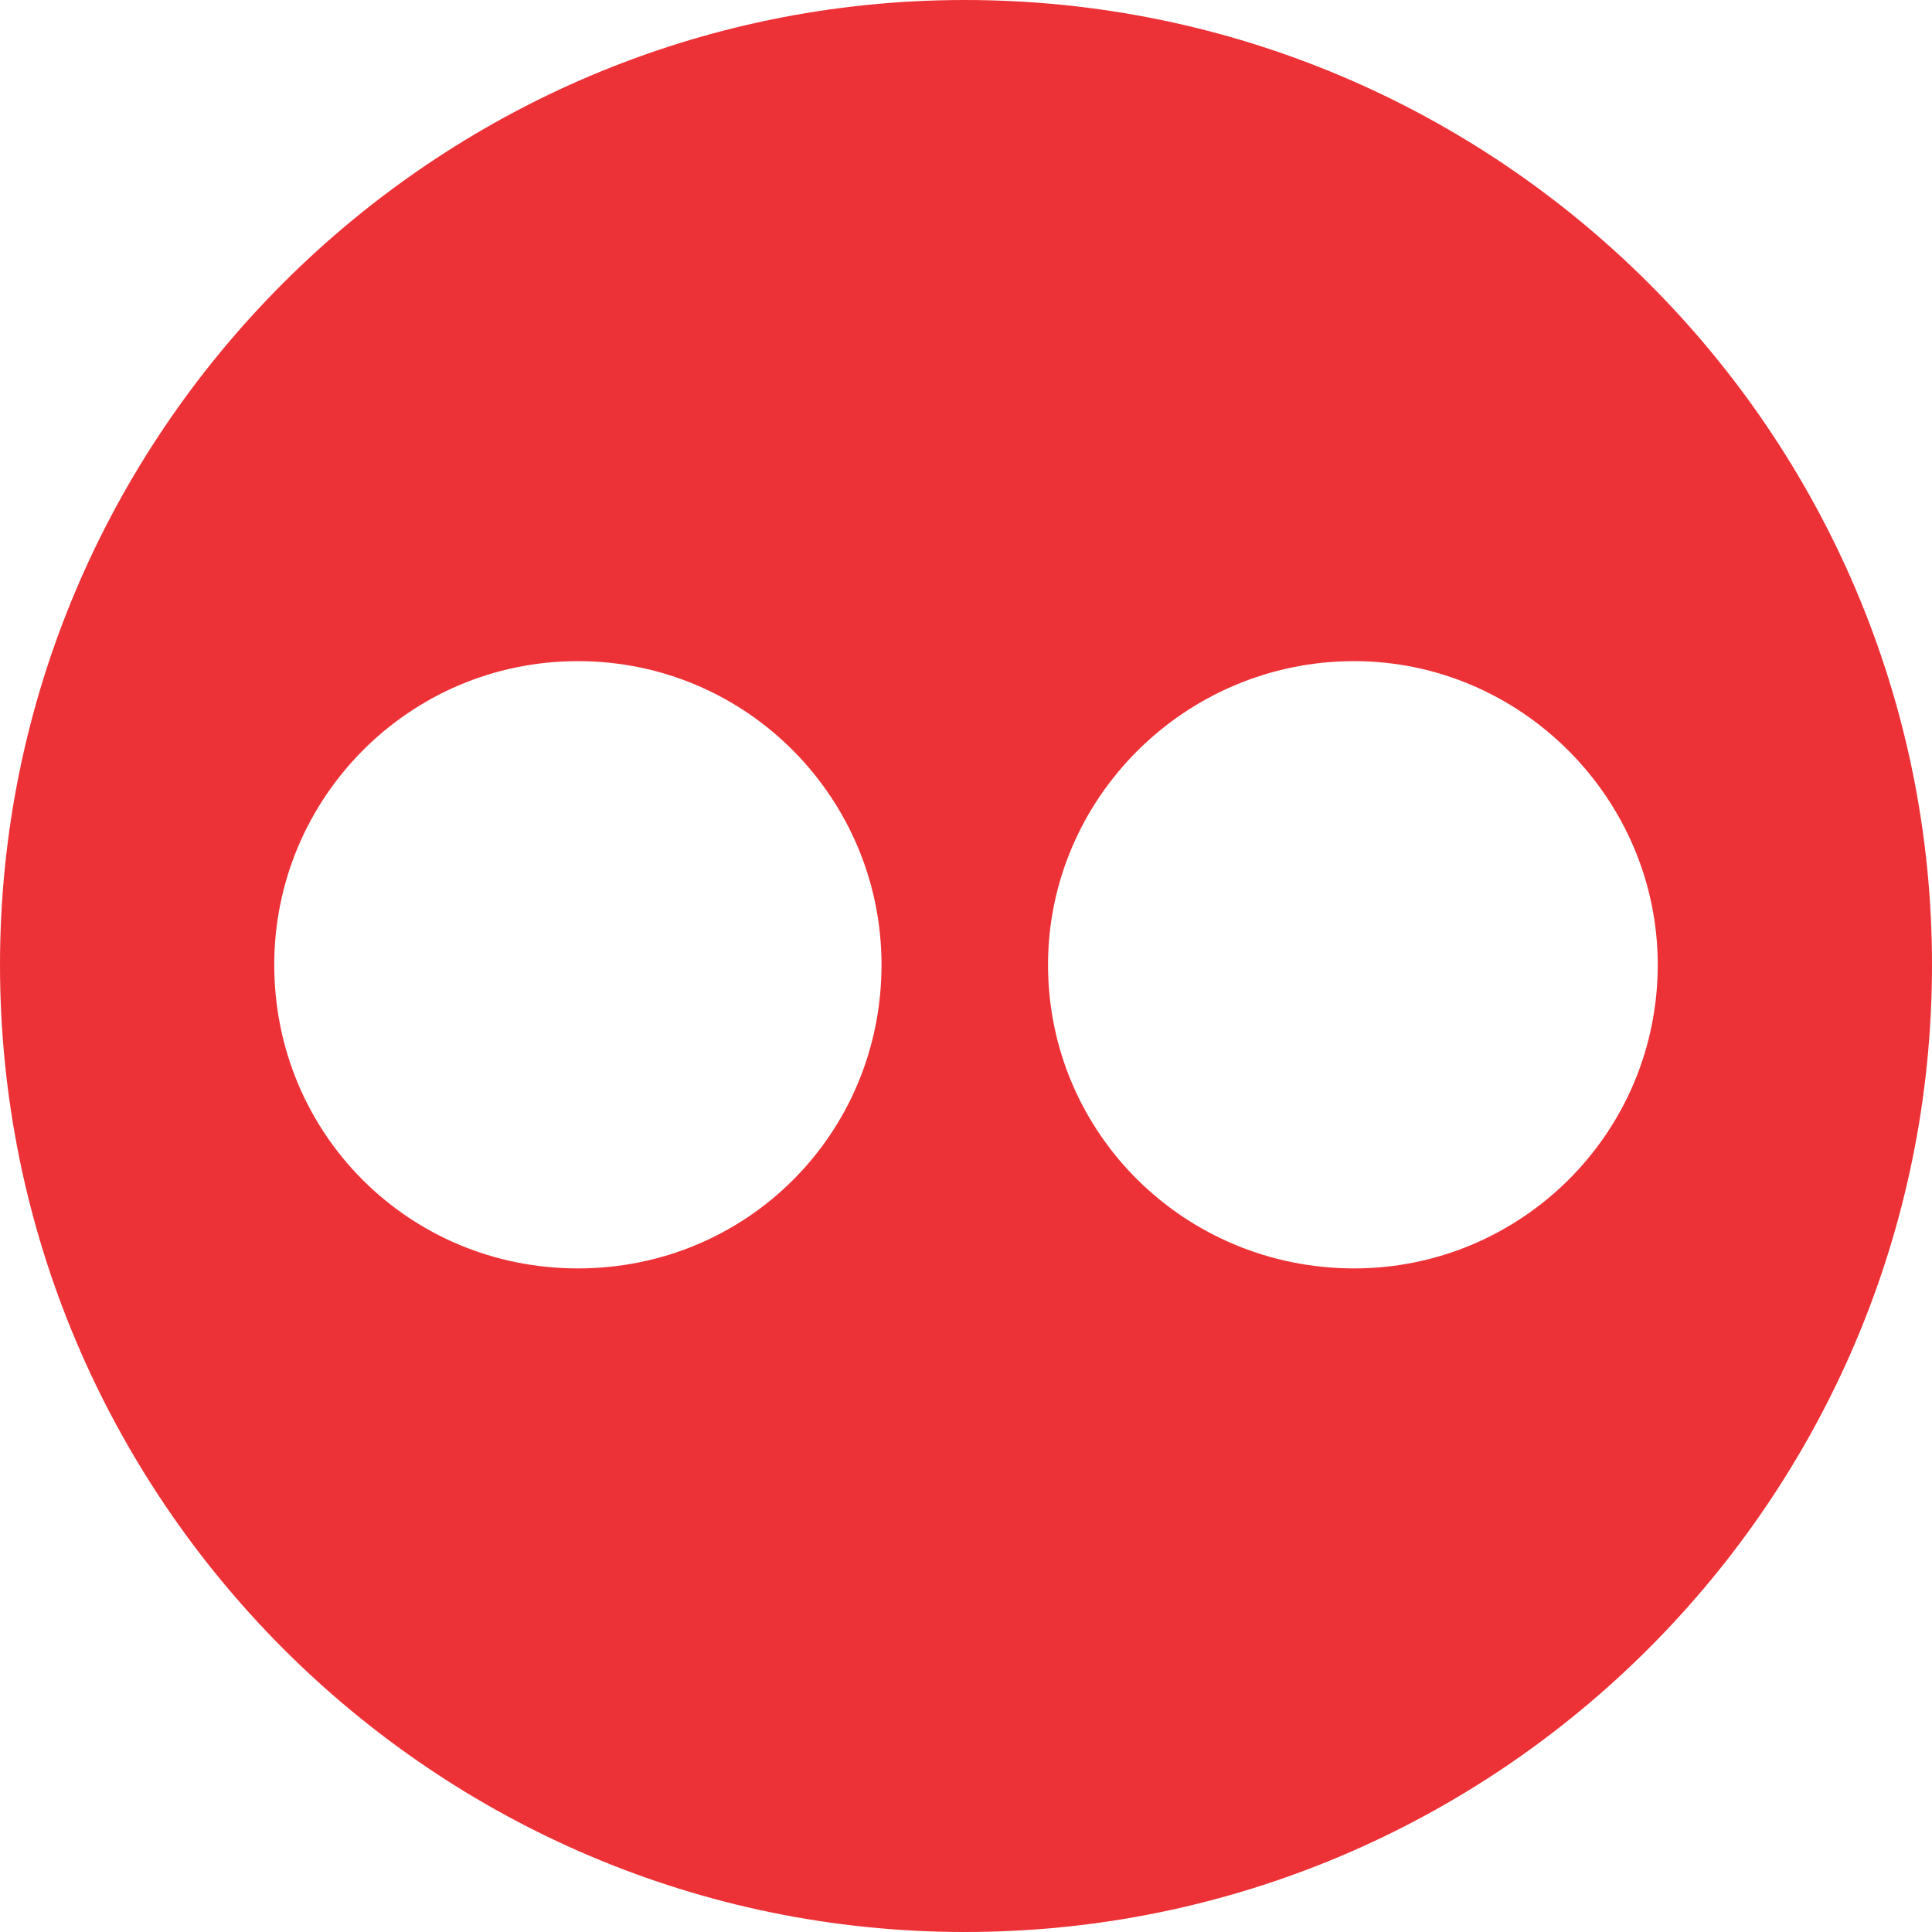
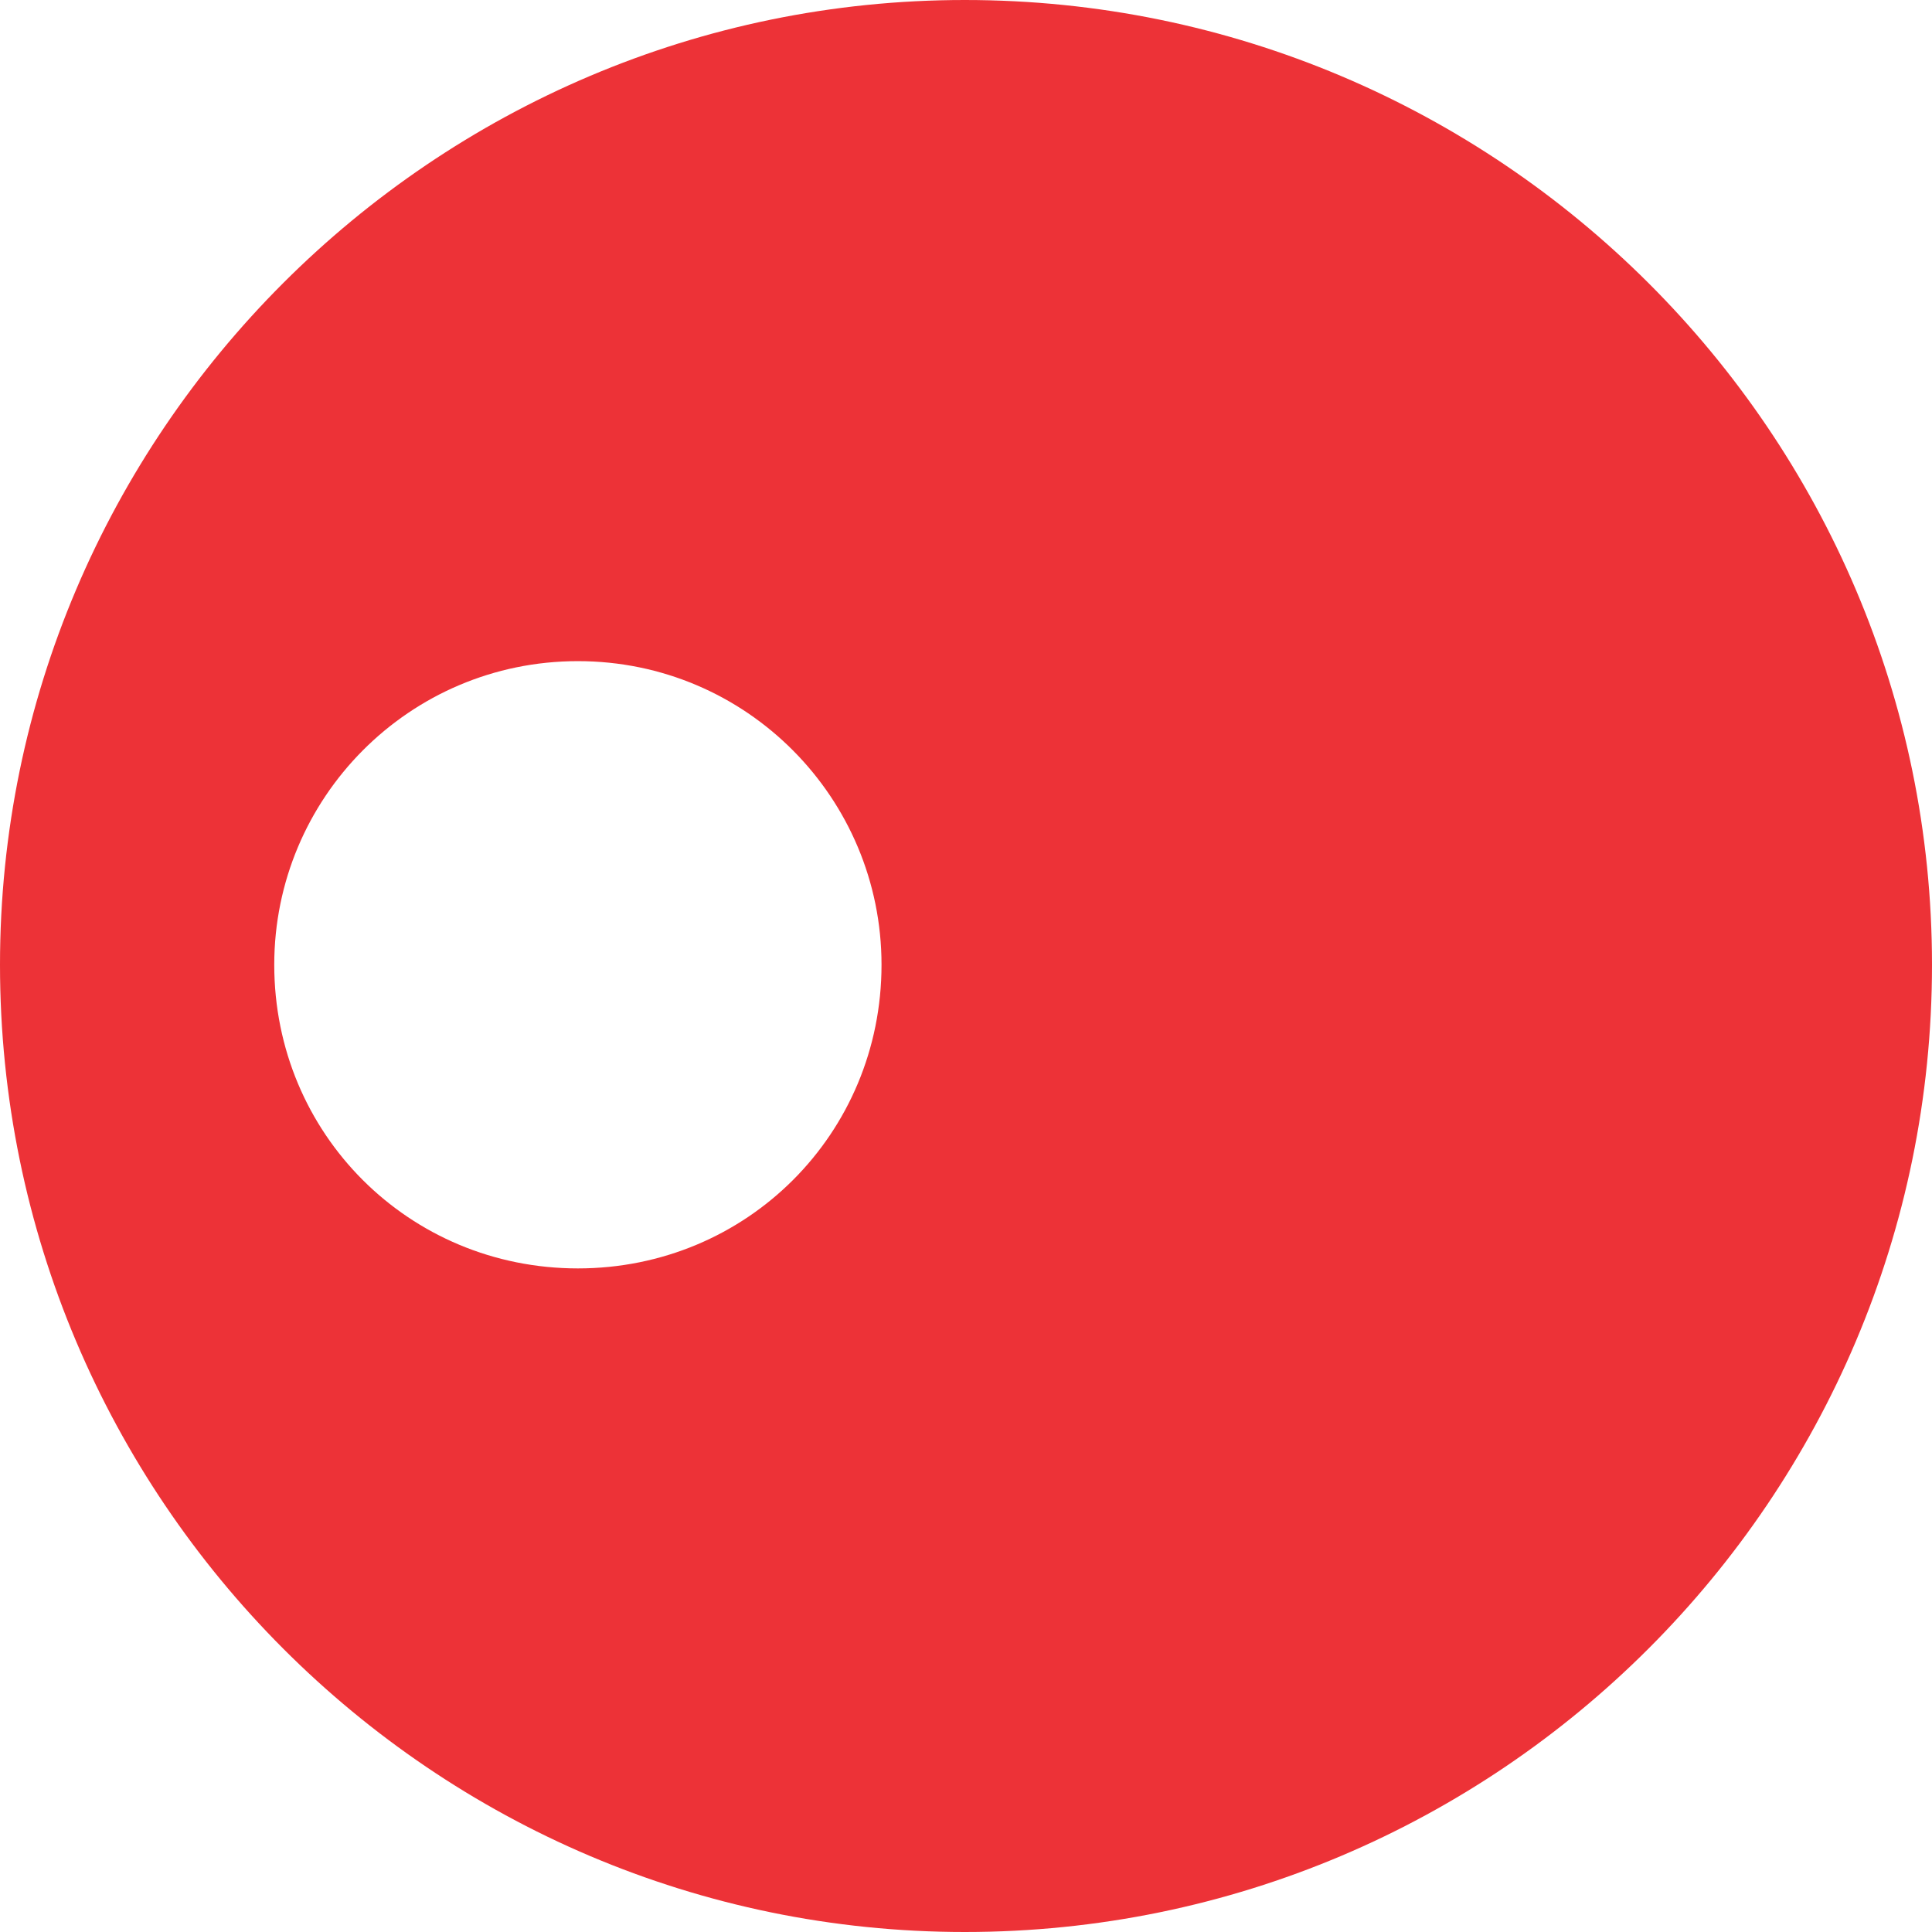
<svg xmlns="http://www.w3.org/2000/svg" xml:space="preserve" width="26.458mm" height="26.458mm" version="1.1" style="shape-rendering:geometricPrecision; text-rendering:geometricPrecision; image-rendering:optimizeQuality; fill-rule:evenodd; clip-rule:evenodd" viewBox="0 0 789 789">
  <defs>
    <style type="text/css">
   
    .fil0 {fill:#ED3237}
   
  </style>
  </defs>
  <g id="Camada_x0020_1">
-     <path class="fil0" d="M394 0c218,0 395,177 395,394 0,218 -177,395 -395,395 -217,0 -394,-177 -394,-395 0,-217 177,-394 394,-394zm-158 270c69,0 124,56 124,124 0,69 -55,124 -124,124 -69,0 -124,-55 -124,-124 0,-68 55,-124 124,-124zm317 0c-69,0 -125,56 -125,124 0,69 56,124 125,124 68,0 124,-55 124,-124 0,-68 -56,-124 -124,-124z" />
+     <path class="fil0" d="M394 0c218,0 395,177 395,394 0,218 -177,395 -395,395 -217,0 -394,-177 -394,-395 0,-217 177,-394 394,-394zm-158 270c69,0 124,56 124,124 0,69 -55,124 -124,124 -69,0 -124,-55 -124,-124 0,-68 55,-124 124,-124zm317 0z" />
  </g>
</svg>